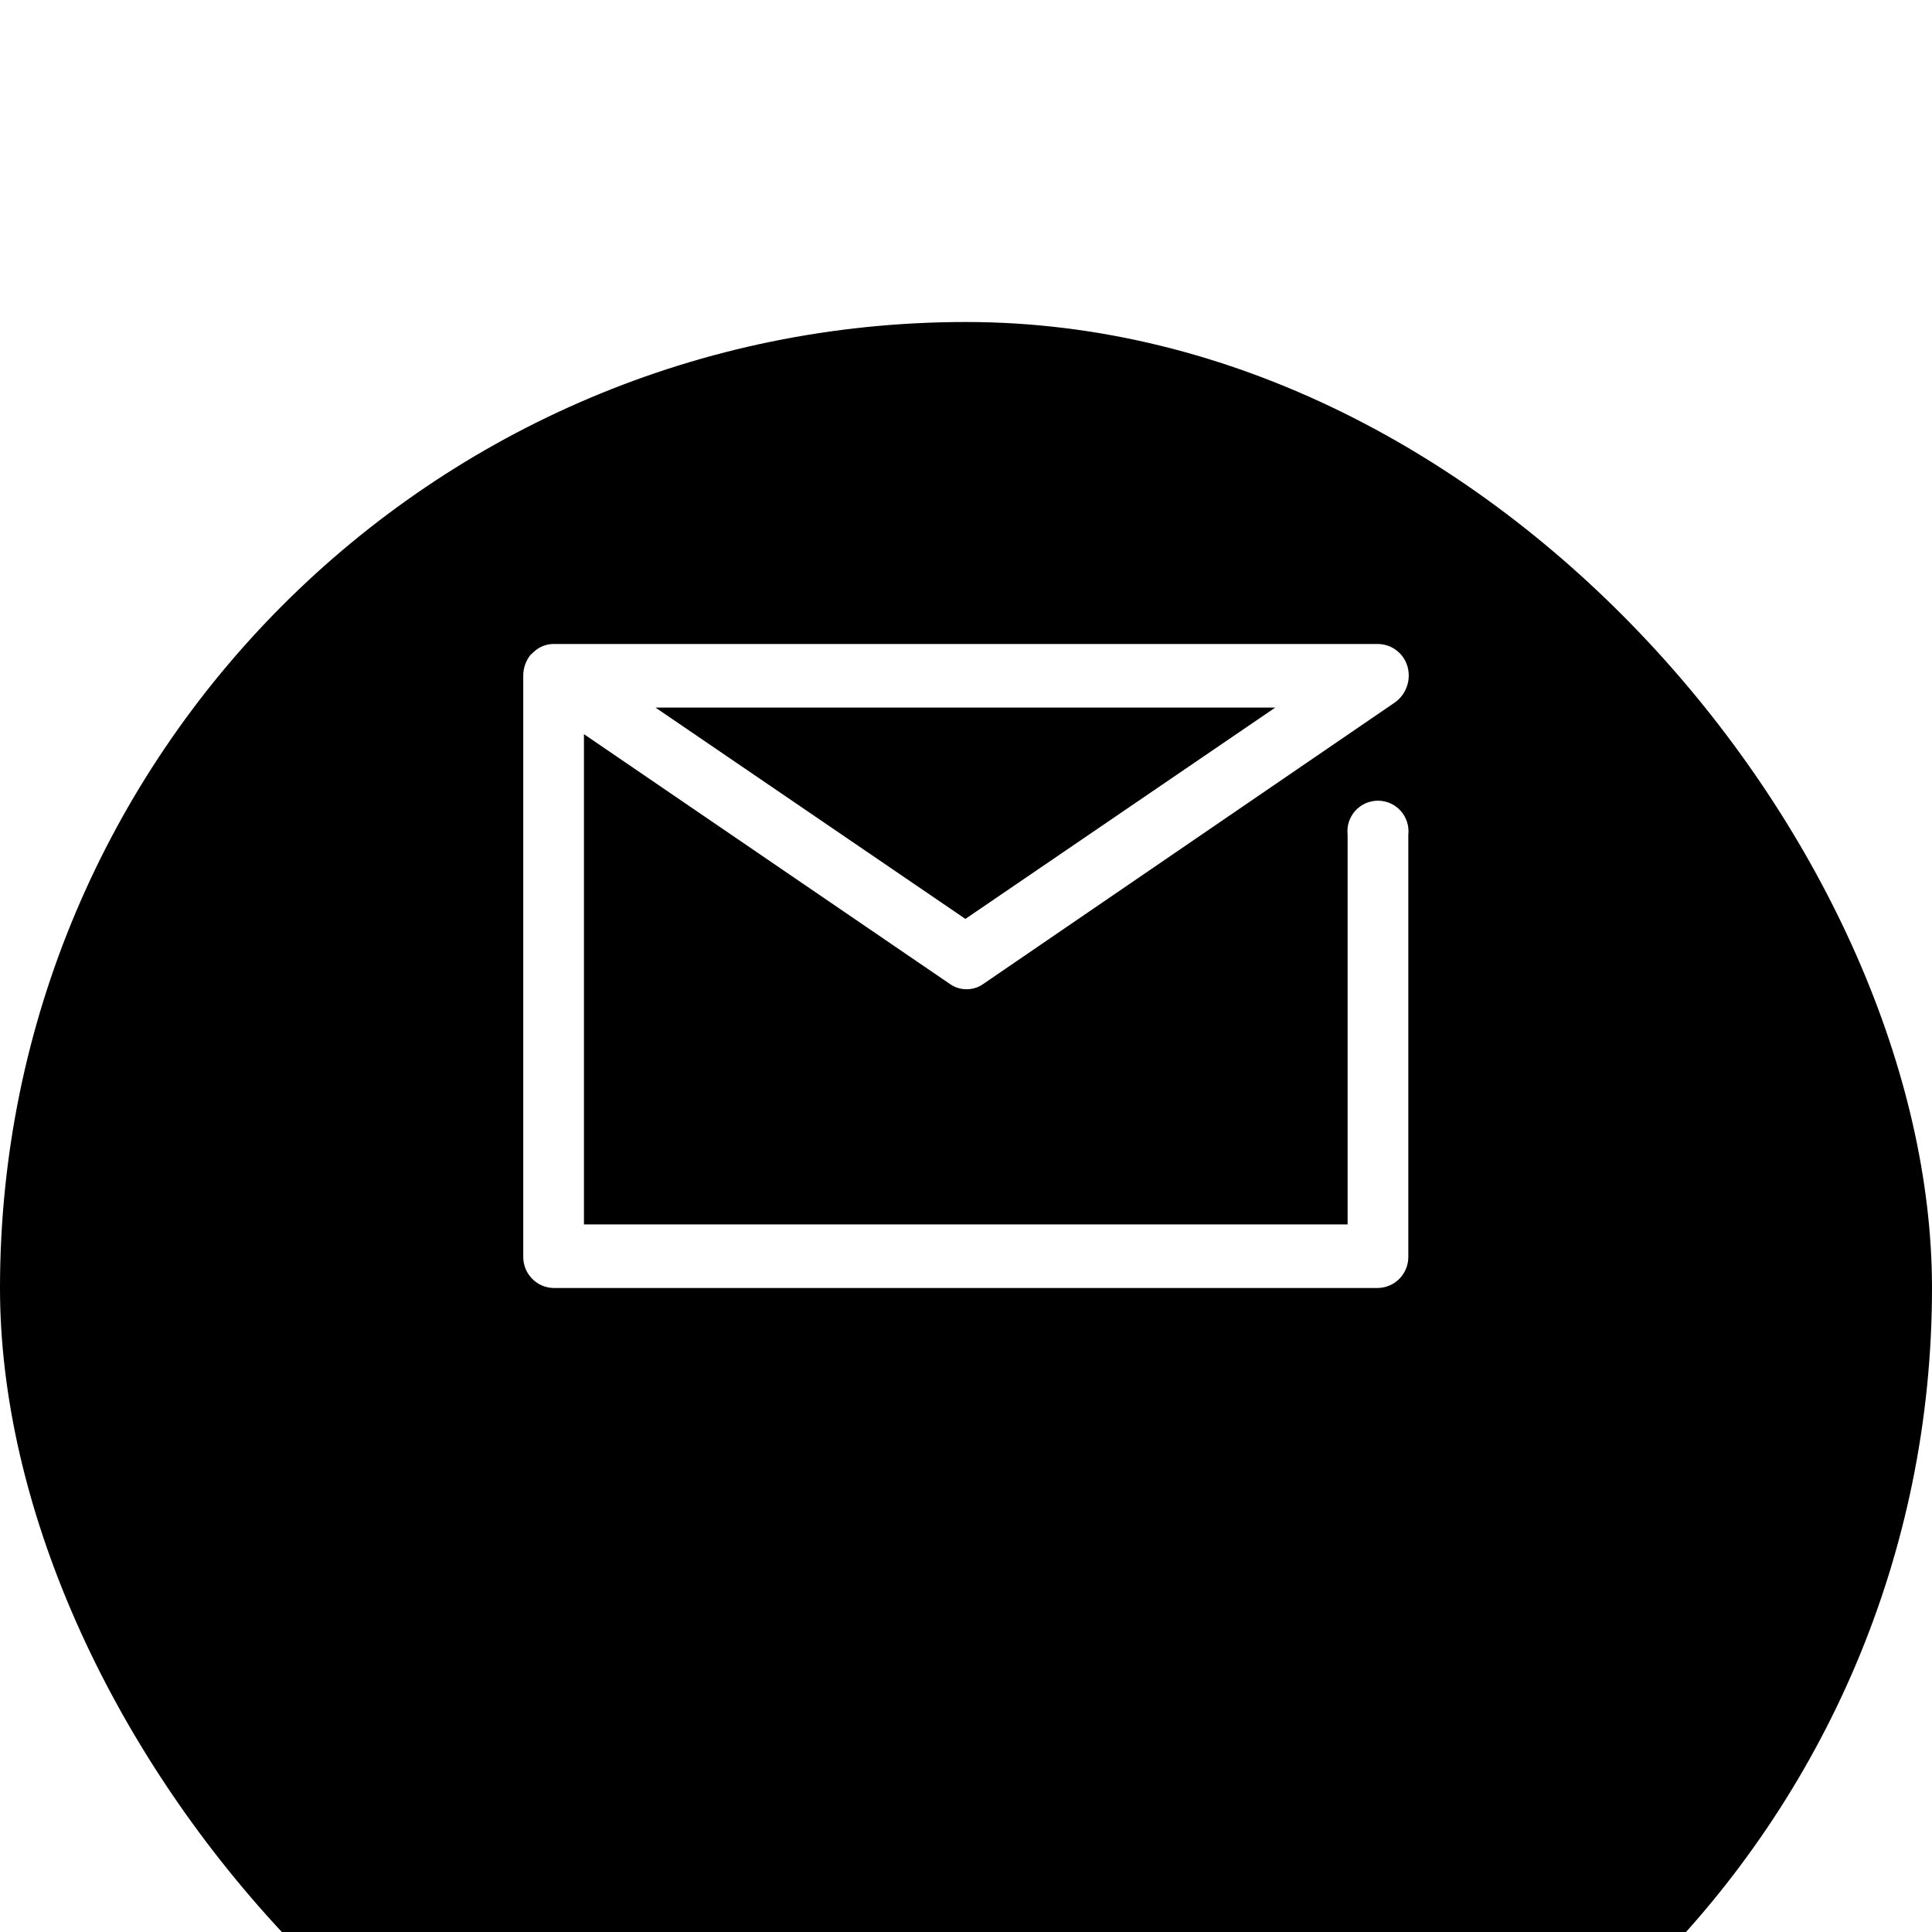
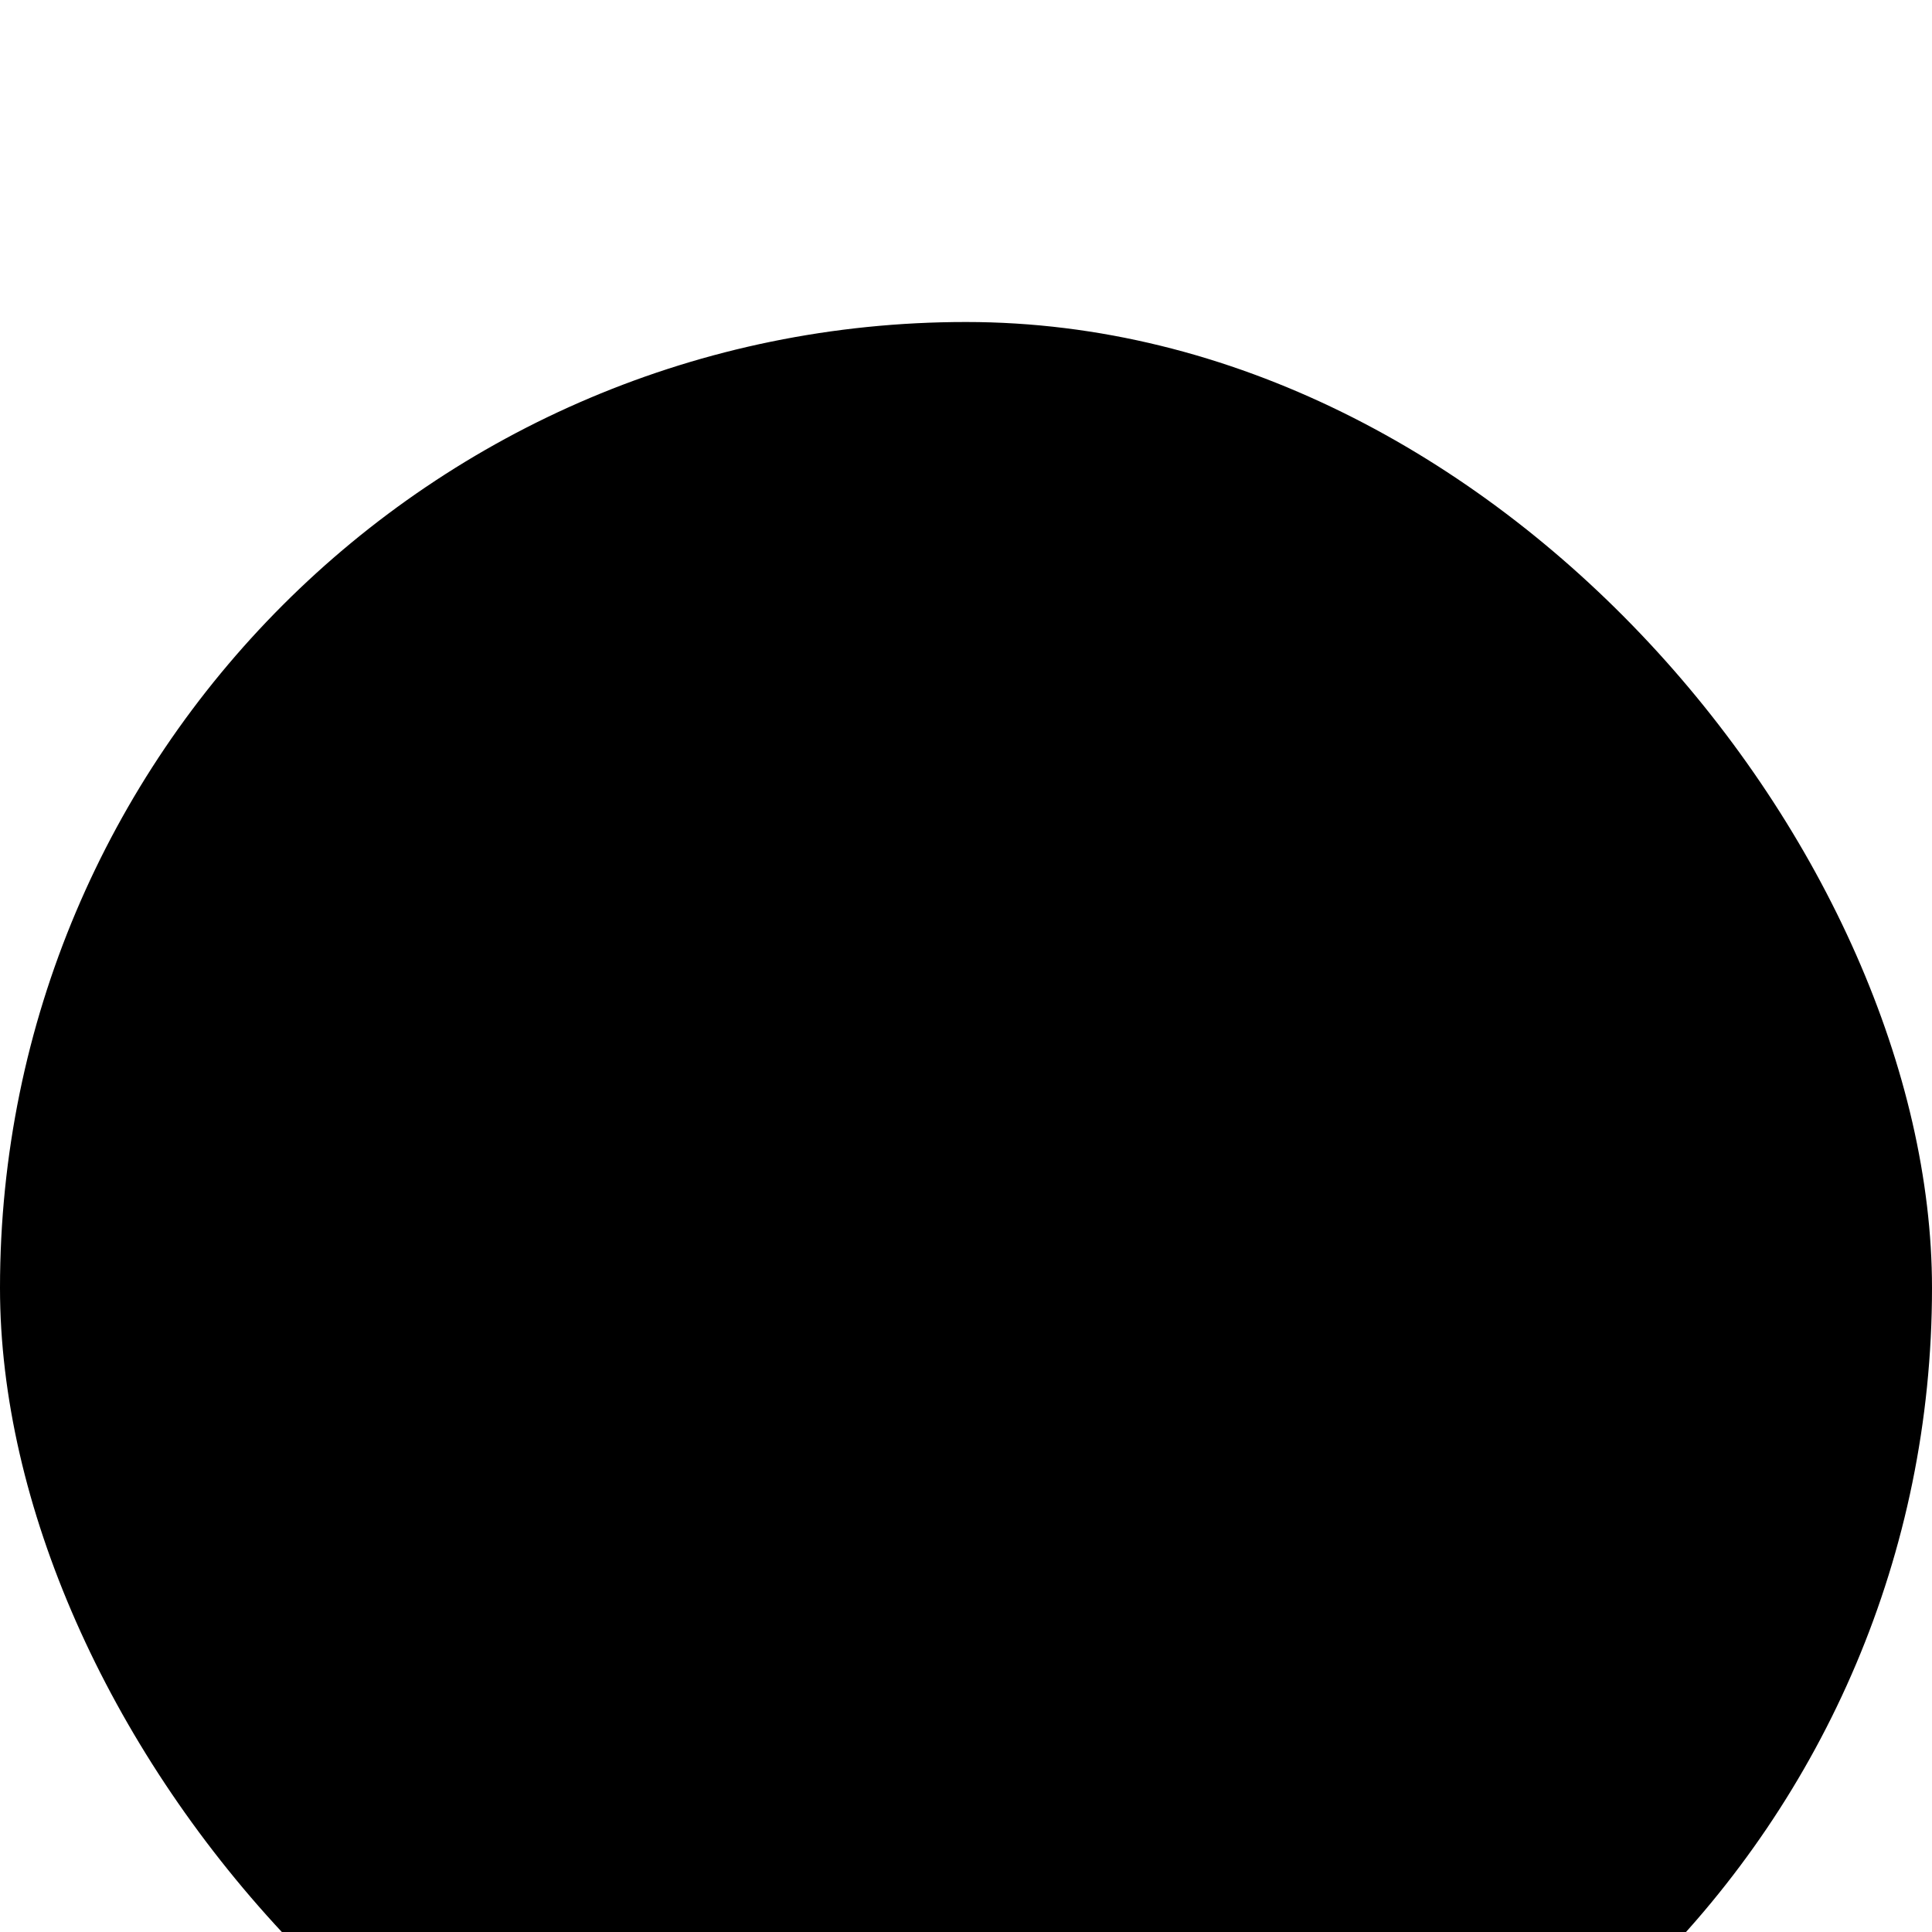
<svg xmlns="http://www.w3.org/2000/svg" width="48" height="48" viewBox="0 0 48 48" fill="none">
  <g filter="url(#filter0_d)">
    <rect x="0" width="48" height="48" rx="24" fill="#000" />
  </g>
-   <path d="M 34.22 32 H 13.749 C 13.648 31.997 13.549 31.975 13.456 31.934 C 13.364 31.893 13.281 31.834 13.211 31.76 C 13.142 31.687 13.087 31.601 13.051 31.506 C 13.015 31.412 12.998 31.311 13 31.21 V 16.79 C 12.999 16.601 13.063 16.418 13.18 16.27 V 16.27 L 13.28 16.18 C 13.404 16.07 13.563 16.006 13.729 16 H 34.22 C 34.389 15.998 34.554 16.052 34.689 16.153 C 34.824 16.254 34.923 16.397 34.969 16.56 C 35.015 16.722 35.01 16.895 34.954 17.054 C 34.899 17.213 34.796 17.352 34.659 17.45 L 24.424 24.45 C 24.304 24.534 24.161 24.578 24.015 24.578 C 23.868 24.578 23.725 24.534 23.605 24.45 L 14.508 18.24 V 30.42 H 33.481 V 20.74 C 33.469 20.634 33.479 20.526 33.511 20.424 C 33.544 20.322 33.597 20.227 33.668 20.147 C 33.739 20.067 33.827 20.003 33.924 19.959 C 34.022 19.916 34.128 19.893 34.235 19.893 C 34.342 19.893 34.448 19.916 34.545 19.959 C 34.643 20.003 34.73 20.067 34.801 20.147 C 34.873 20.227 34.926 20.322 34.958 20.424 C 34.991 20.526 35.001 20.634 34.989 20.74 V 31.21 C 34.991 31.313 34.974 31.415 34.936 31.511 C 34.899 31.607 34.842 31.694 34.771 31.767 C 34.699 31.841 34.613 31.9 34.519 31.939 C 34.424 31.98 34.322 32 34.22 32 V 32 Z M 16.286 17.58 L 23.985 22.83 L 31.683 17.58 H 16.286 Z" fill="#fff" />
  <defs>
    <filter id="filter0_d" x="0" y="0" width="48" height="48" filterUnits="userSpaceOnUse" color-interpolation-filters="sRGB">
      <feFlood flood-opacity="0" result="BackgroundImageFix" />
      <feColorMatrix in="SourceAlpha" type="matrix" values="0 0 0 0 0 0 0 0 0 0 0 0 0 0 0 0 0 0 127 0" />
      <feOffset dy="8" />
      <feGaussianBlur stdDeviation="4" />
      <feColorMatrix type="matrix" values="0 0 0 0 0.251 0 0 0 0 0.392 0 0 0 0 0.675 0 0 0 0.06 0" />
      <feBlend mode="normal" in2="BackgroundImageFix" result="effect1_dropShadow" />
      <feBlend mode="normal" in="SourceGraphic" in2="effect1_dropShadow" result="shape" />
    </filter>
  </defs>
</svg>